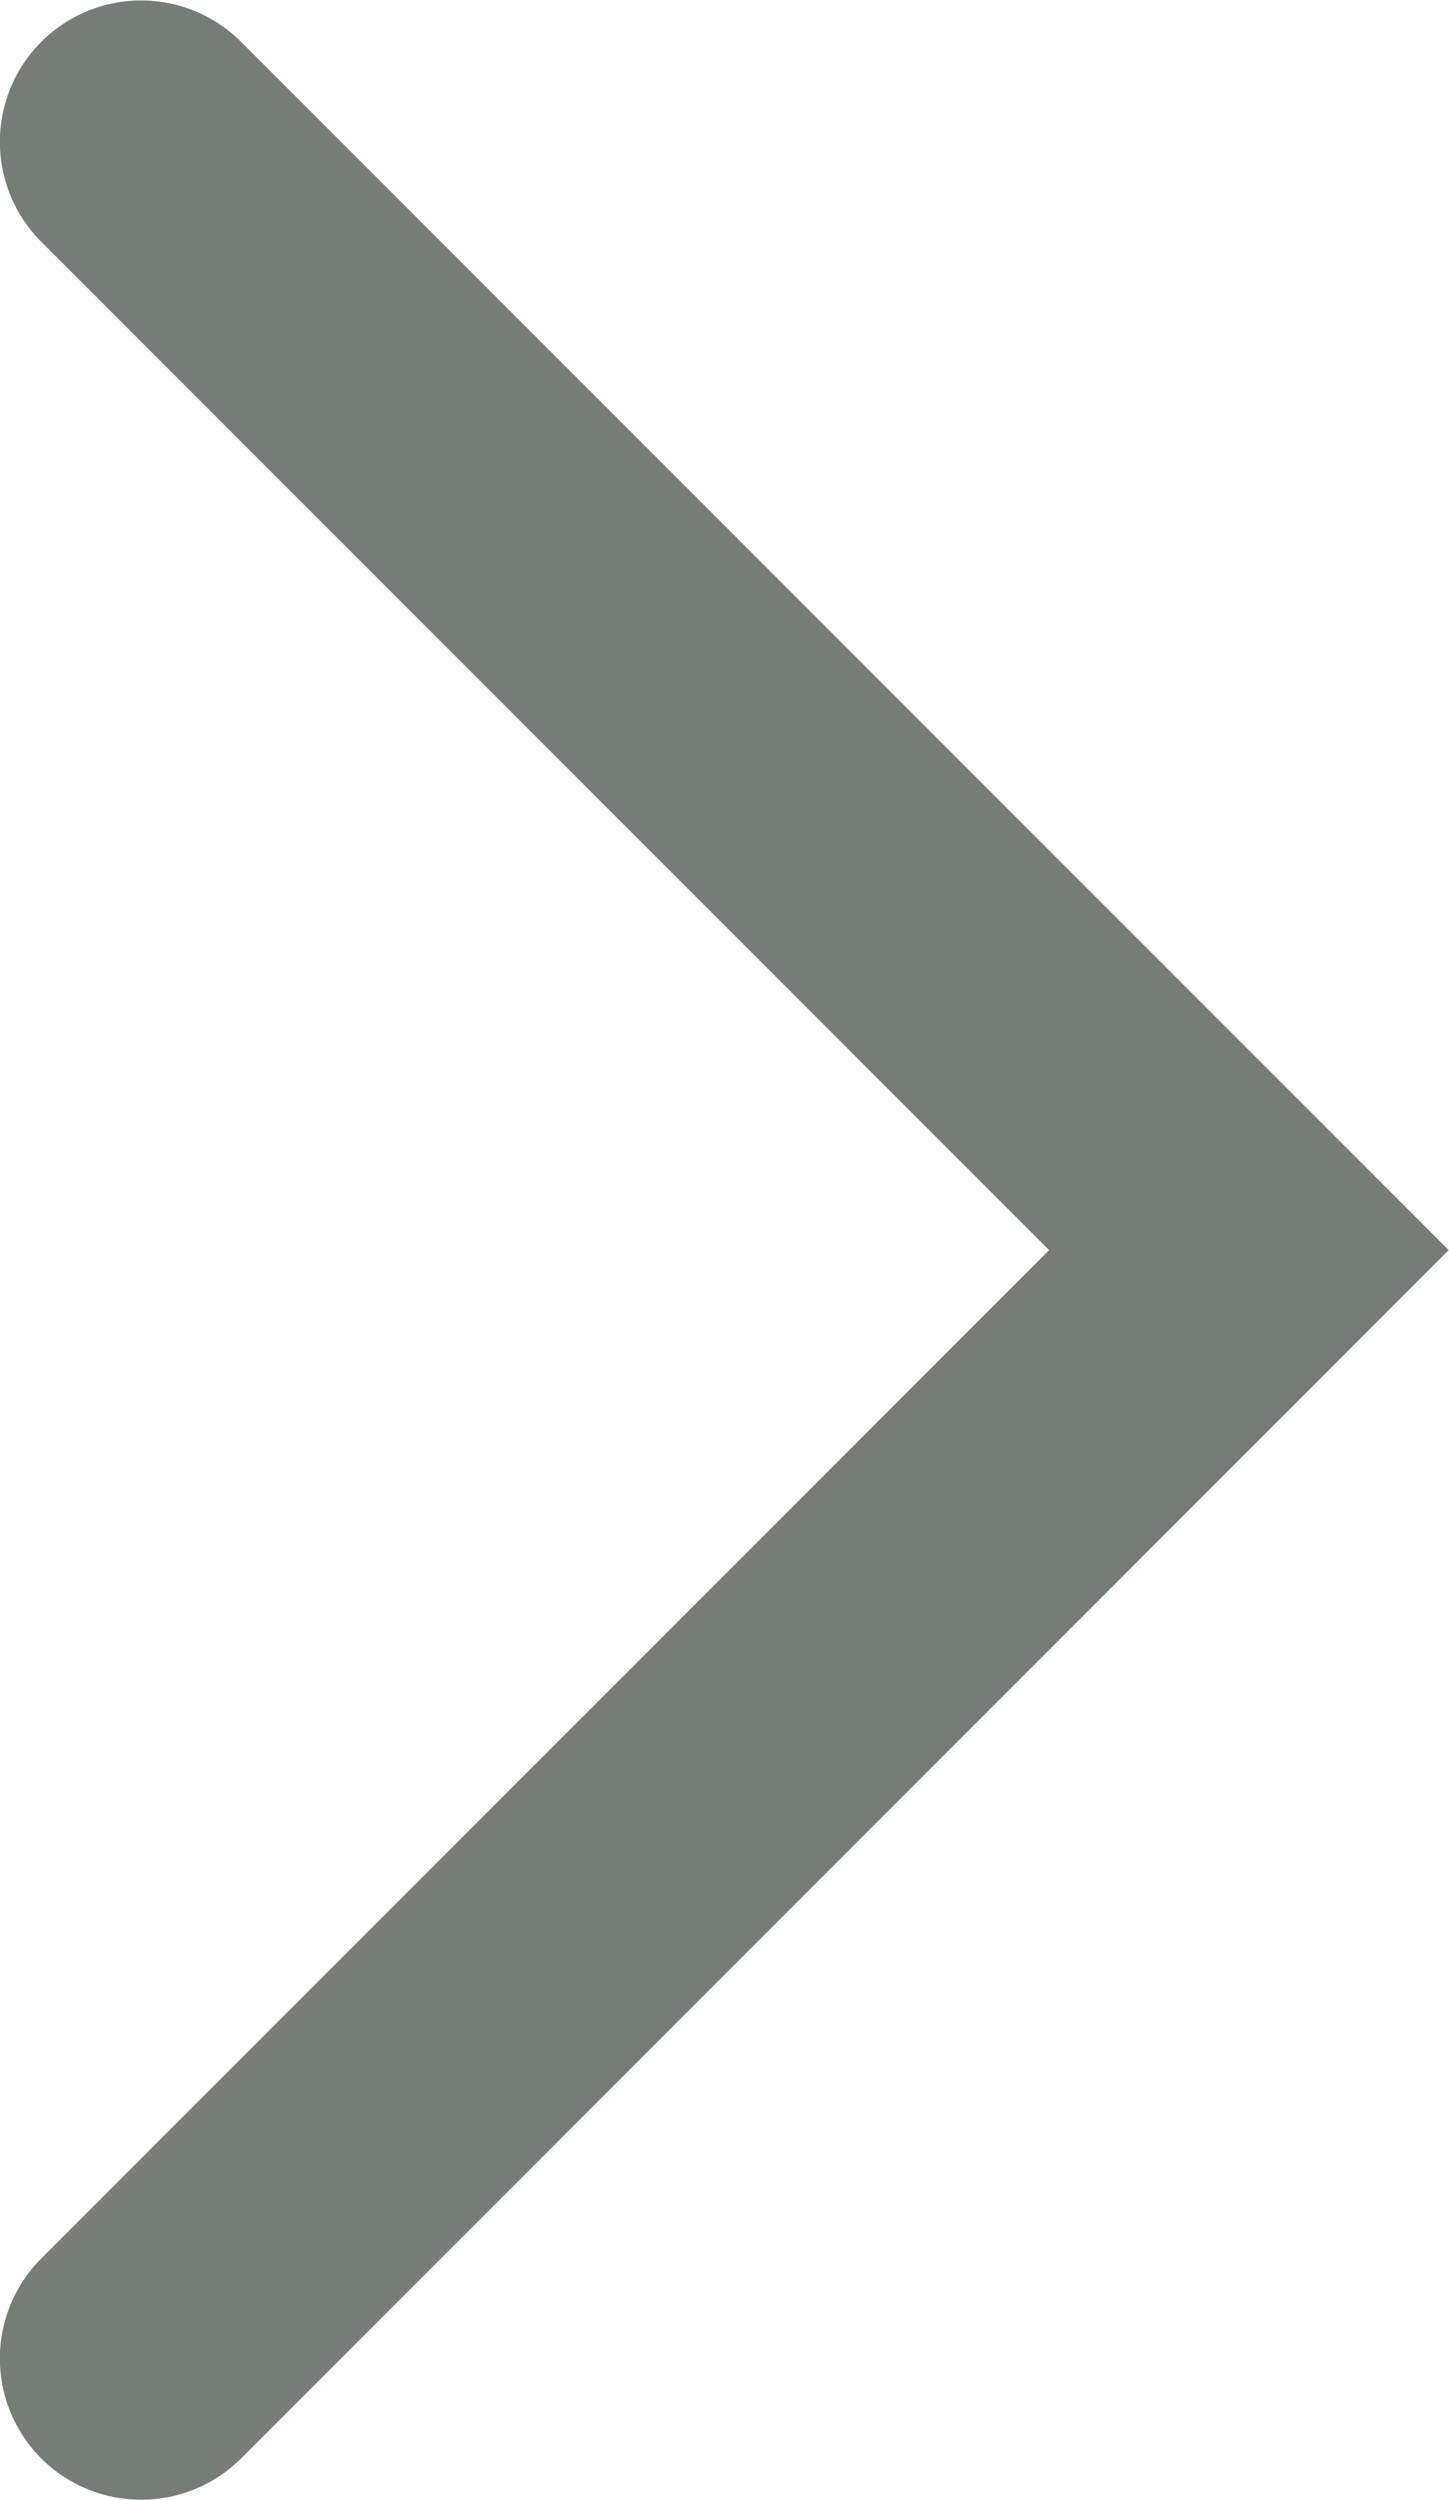
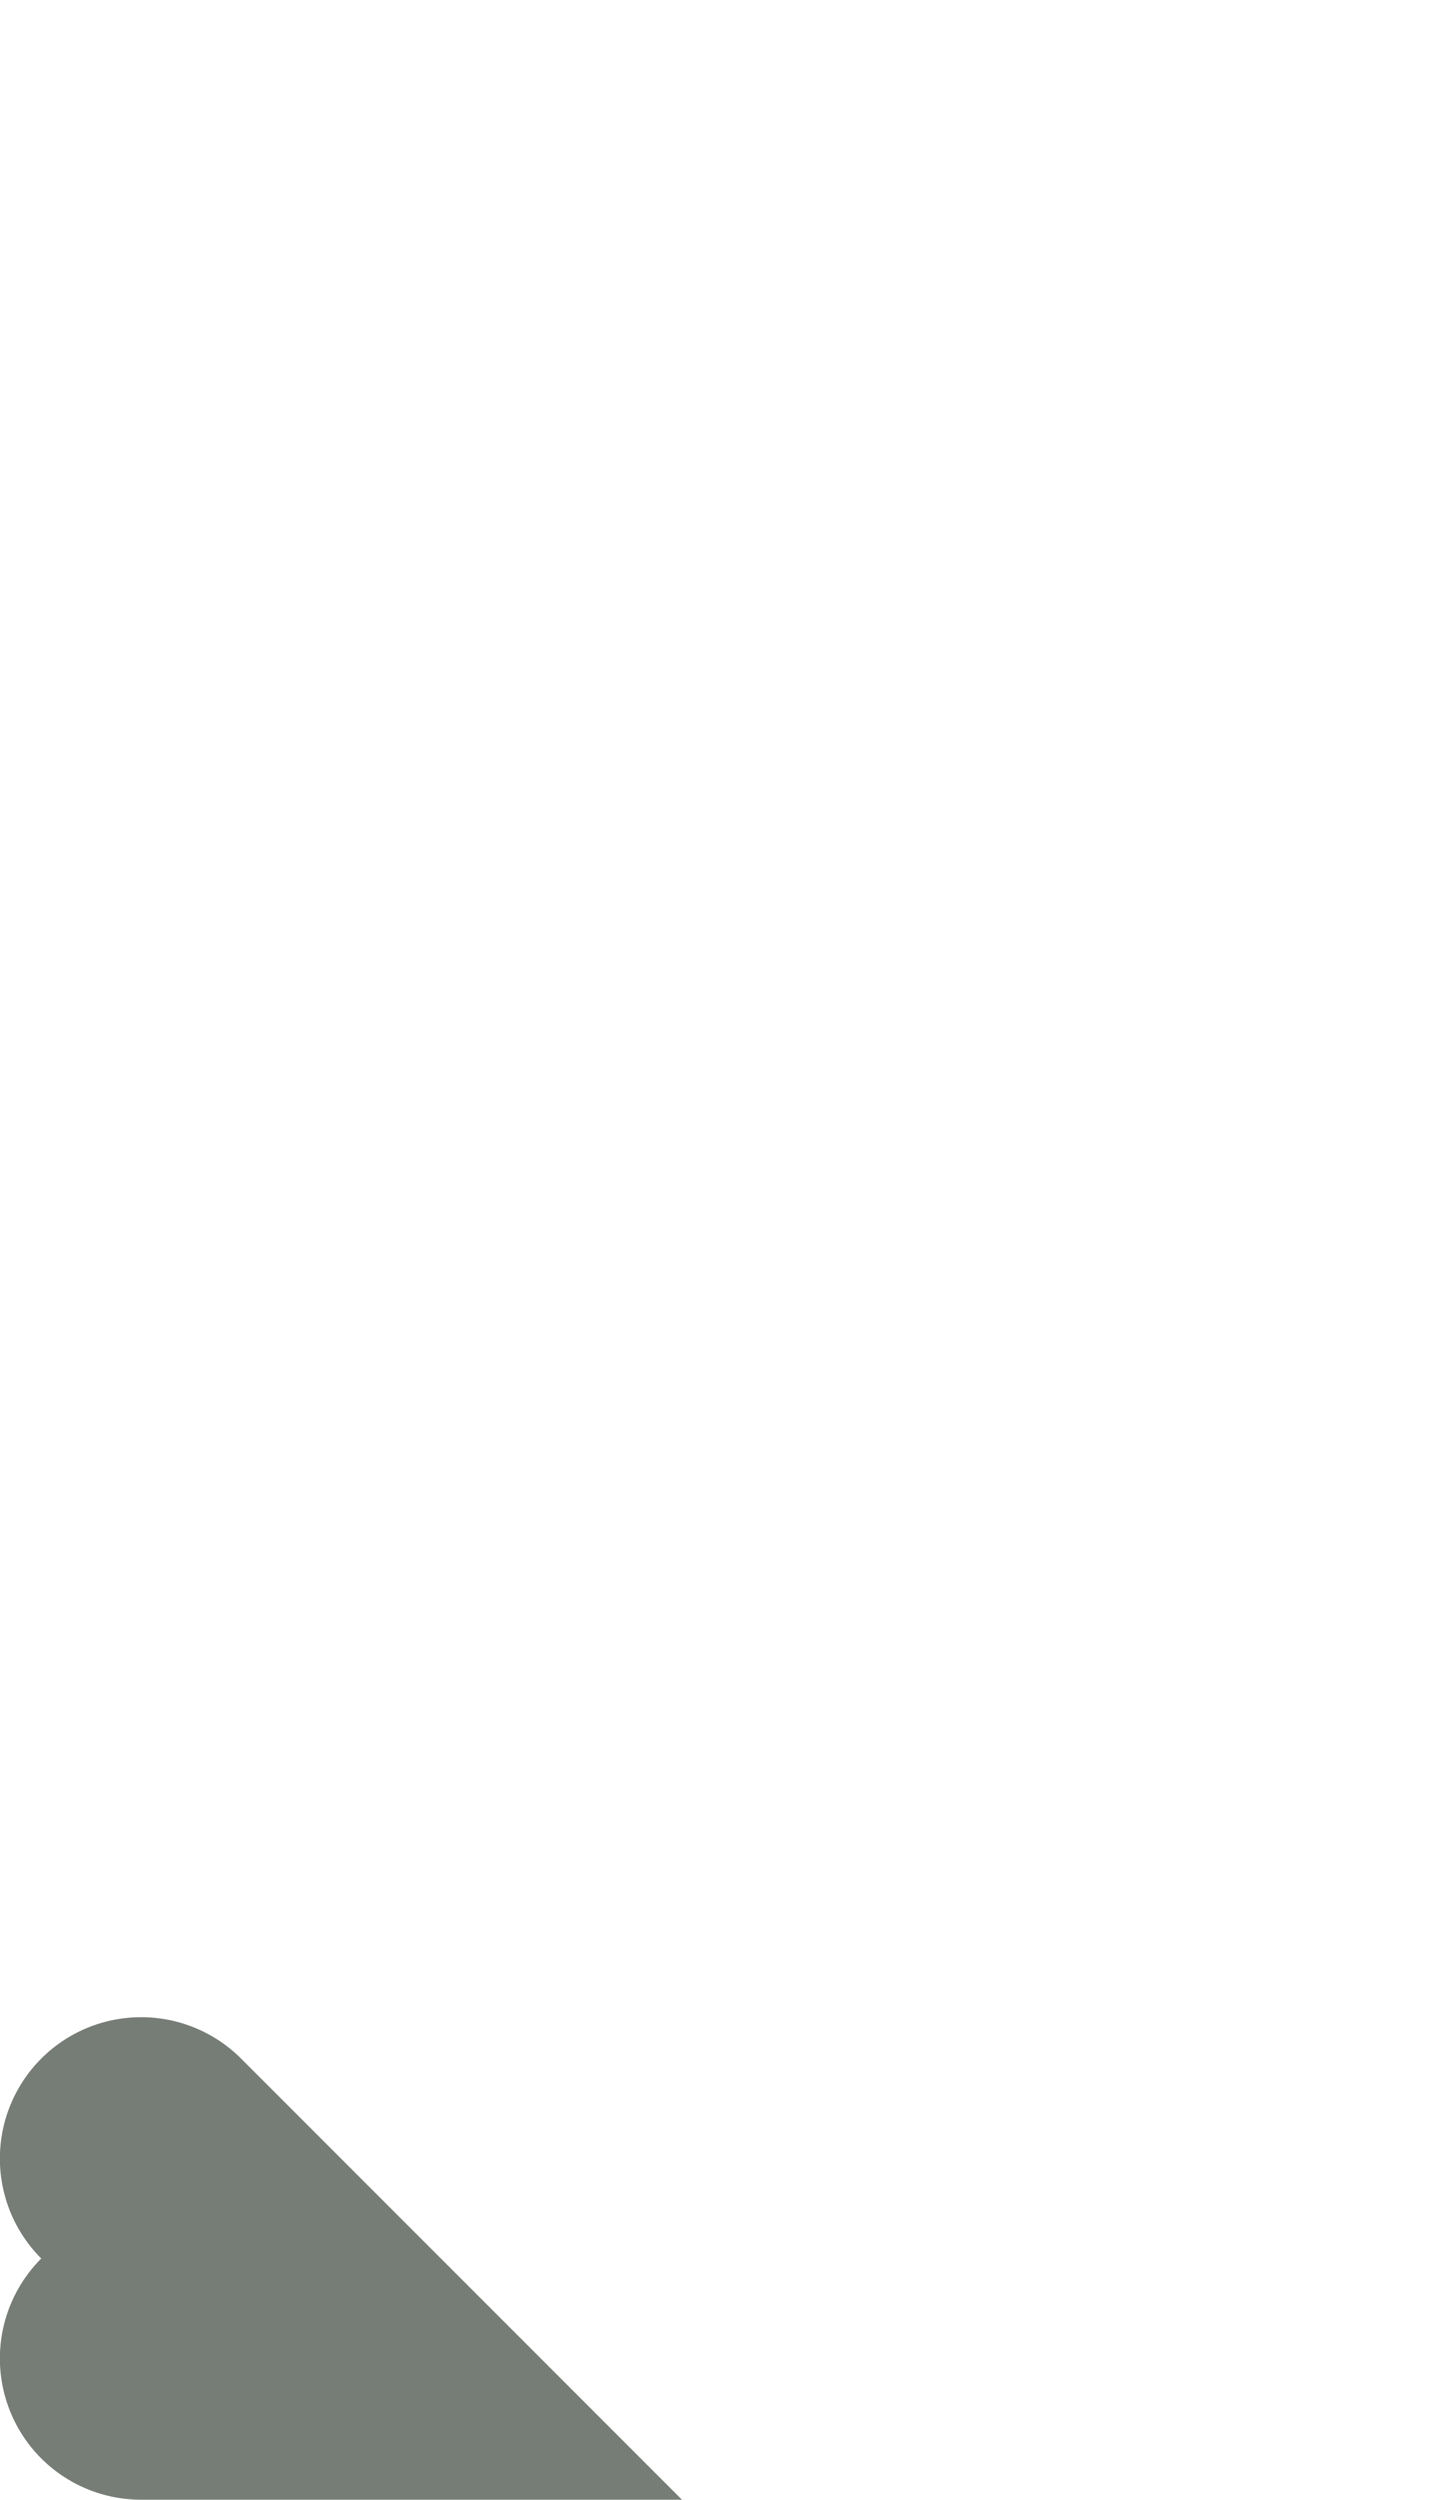
<svg xmlns="http://www.w3.org/2000/svg" width="5.127" height="8.84" viewBox="0 0 5.127 8.84">
-   <path id="패스_8256" data-name="패스 8256" d="M2870.143-4250.66a.5.5,0,0,1-.354-.146.5.5,0,0,1,0-.707l3.566-3.566-3.566-3.566a.5.5,0,0,1,0-.707.5.5,0,0,1,.707,0l4.273,4.273-4.273,4.273A.5.5,0,0,1,2870.143-4250.66Z" transform="translate(-2869.643 4259.5)" fill="#767c76" />
+   <path id="패스_8256" data-name="패스 8256" d="M2870.143-4250.66a.5.5,0,0,1-.354-.146.5.5,0,0,1,0-.707a.5.5,0,0,1,0-.707.5.5,0,0,1,.707,0l4.273,4.273-4.273,4.273A.5.5,0,0,1,2870.143-4250.66Z" transform="translate(-2869.643 4259.5)" fill="#767c76" />
</svg>